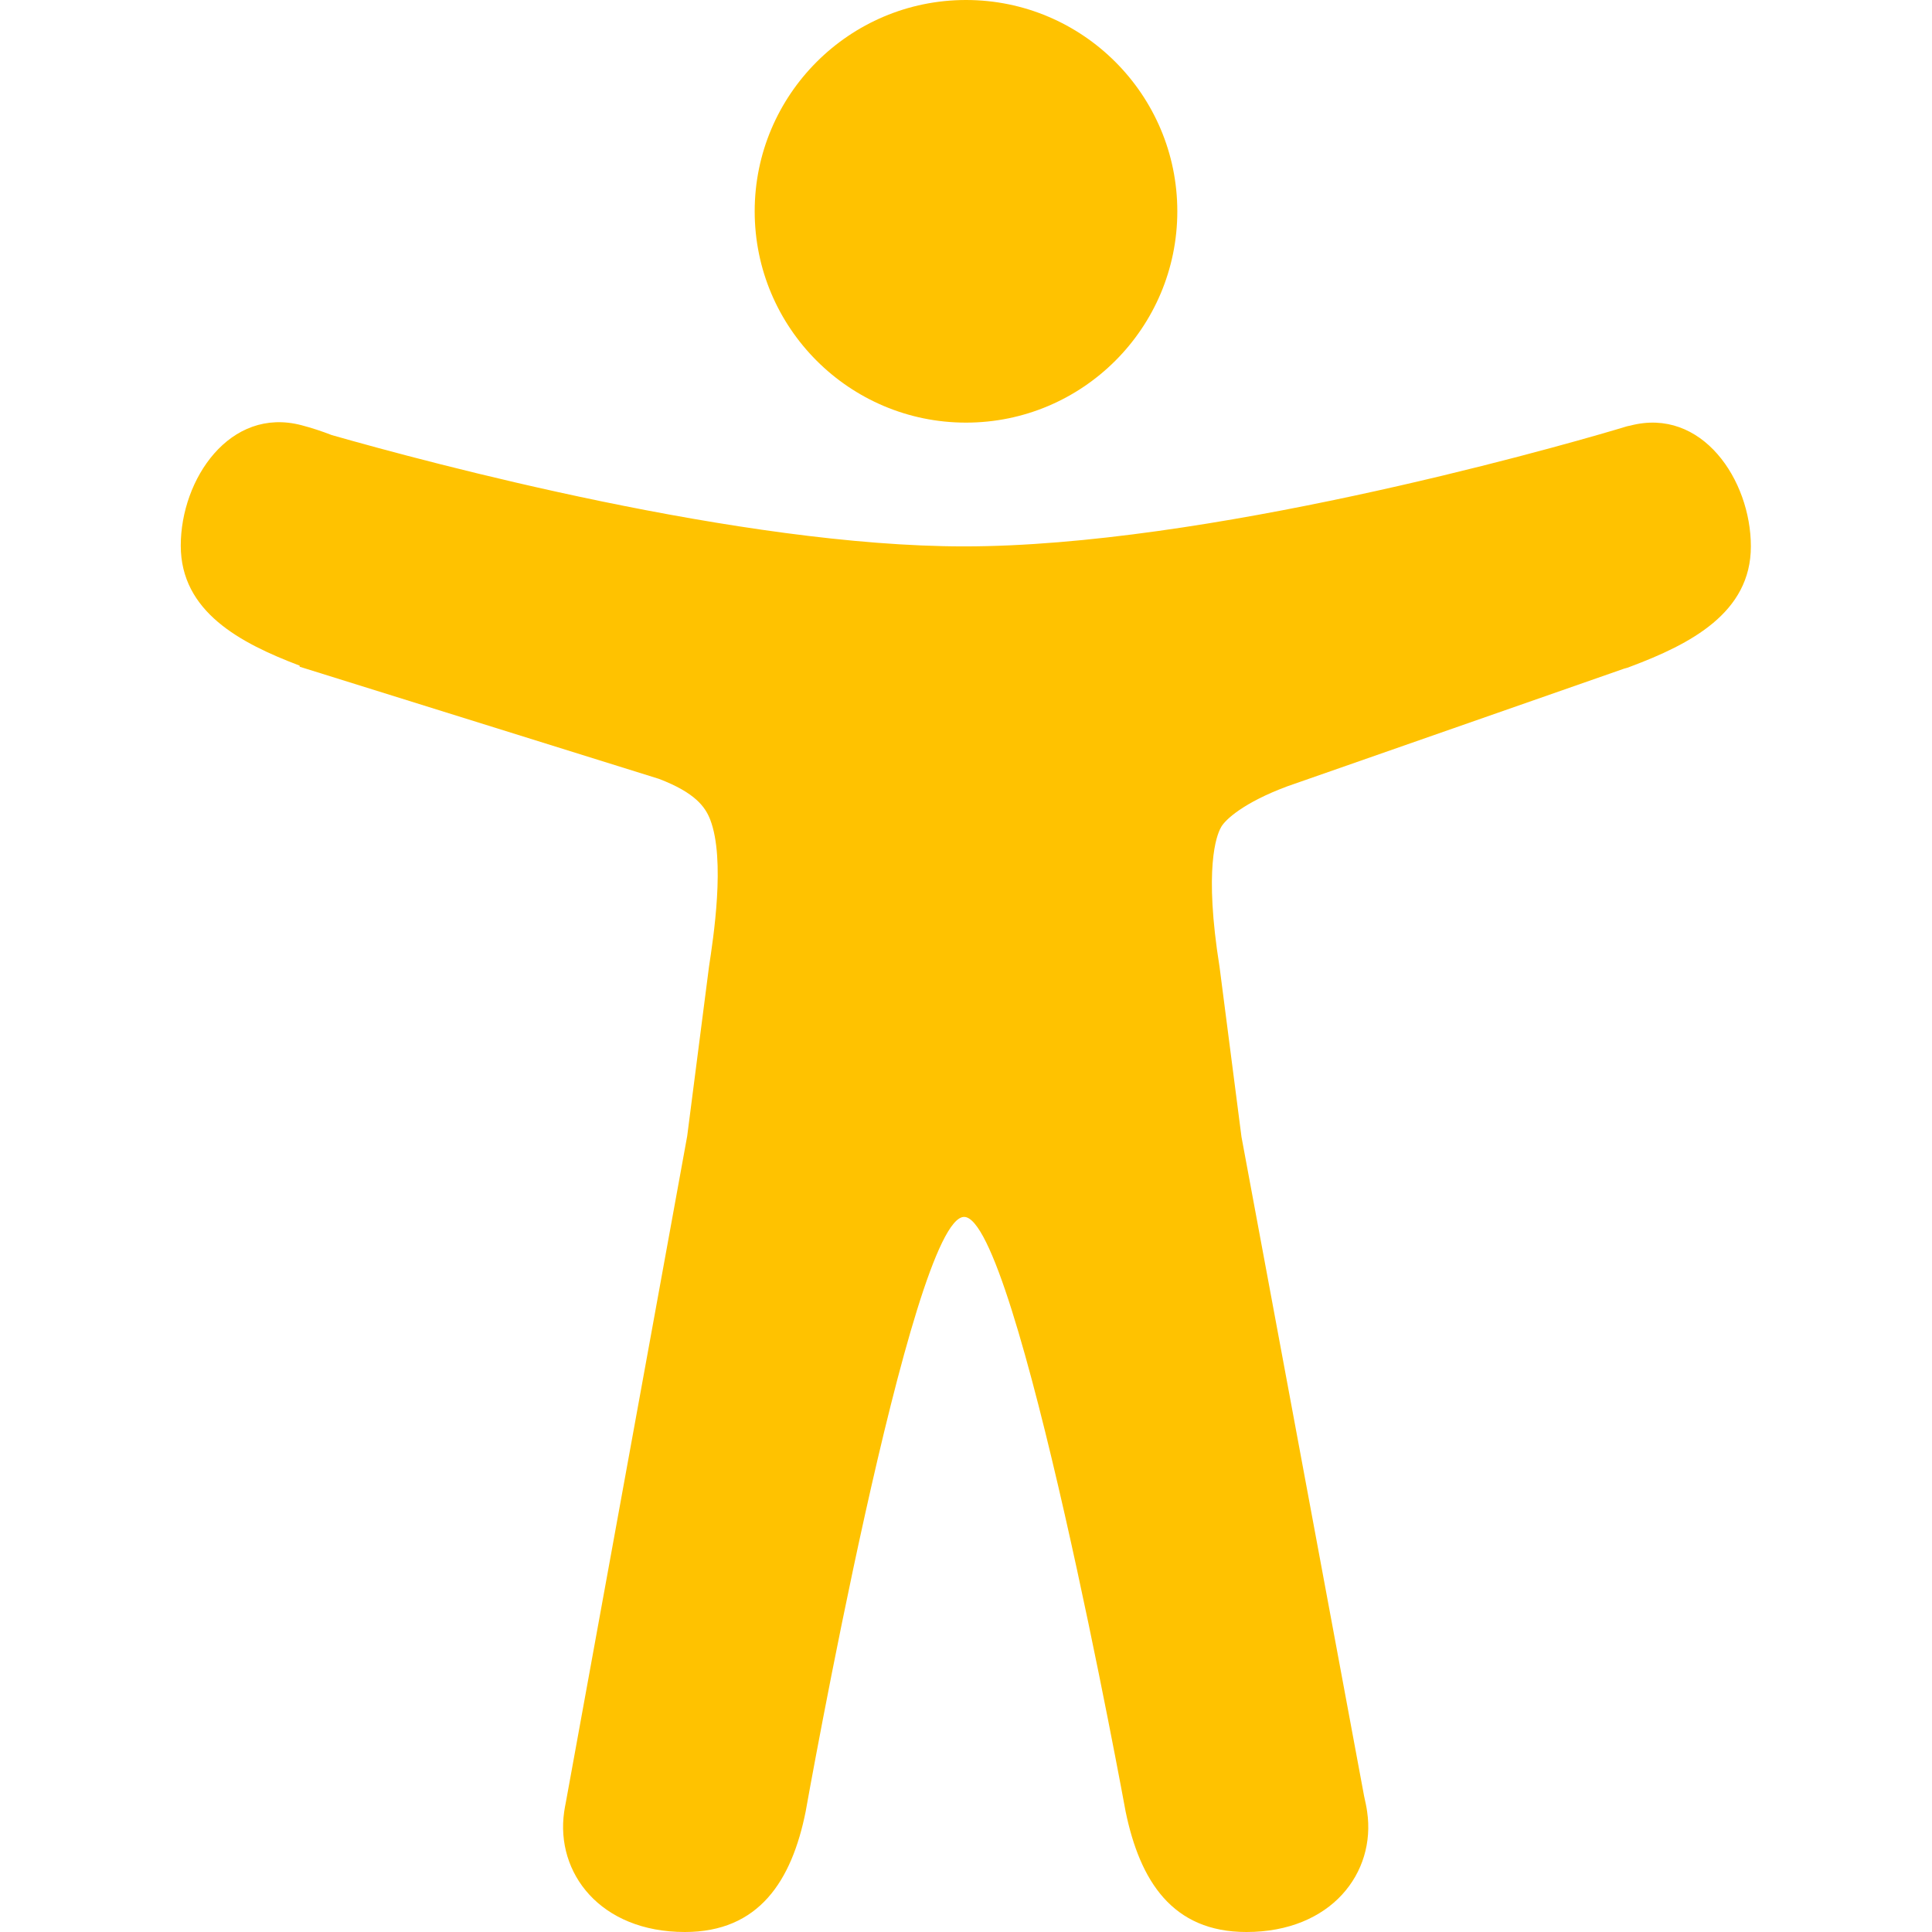
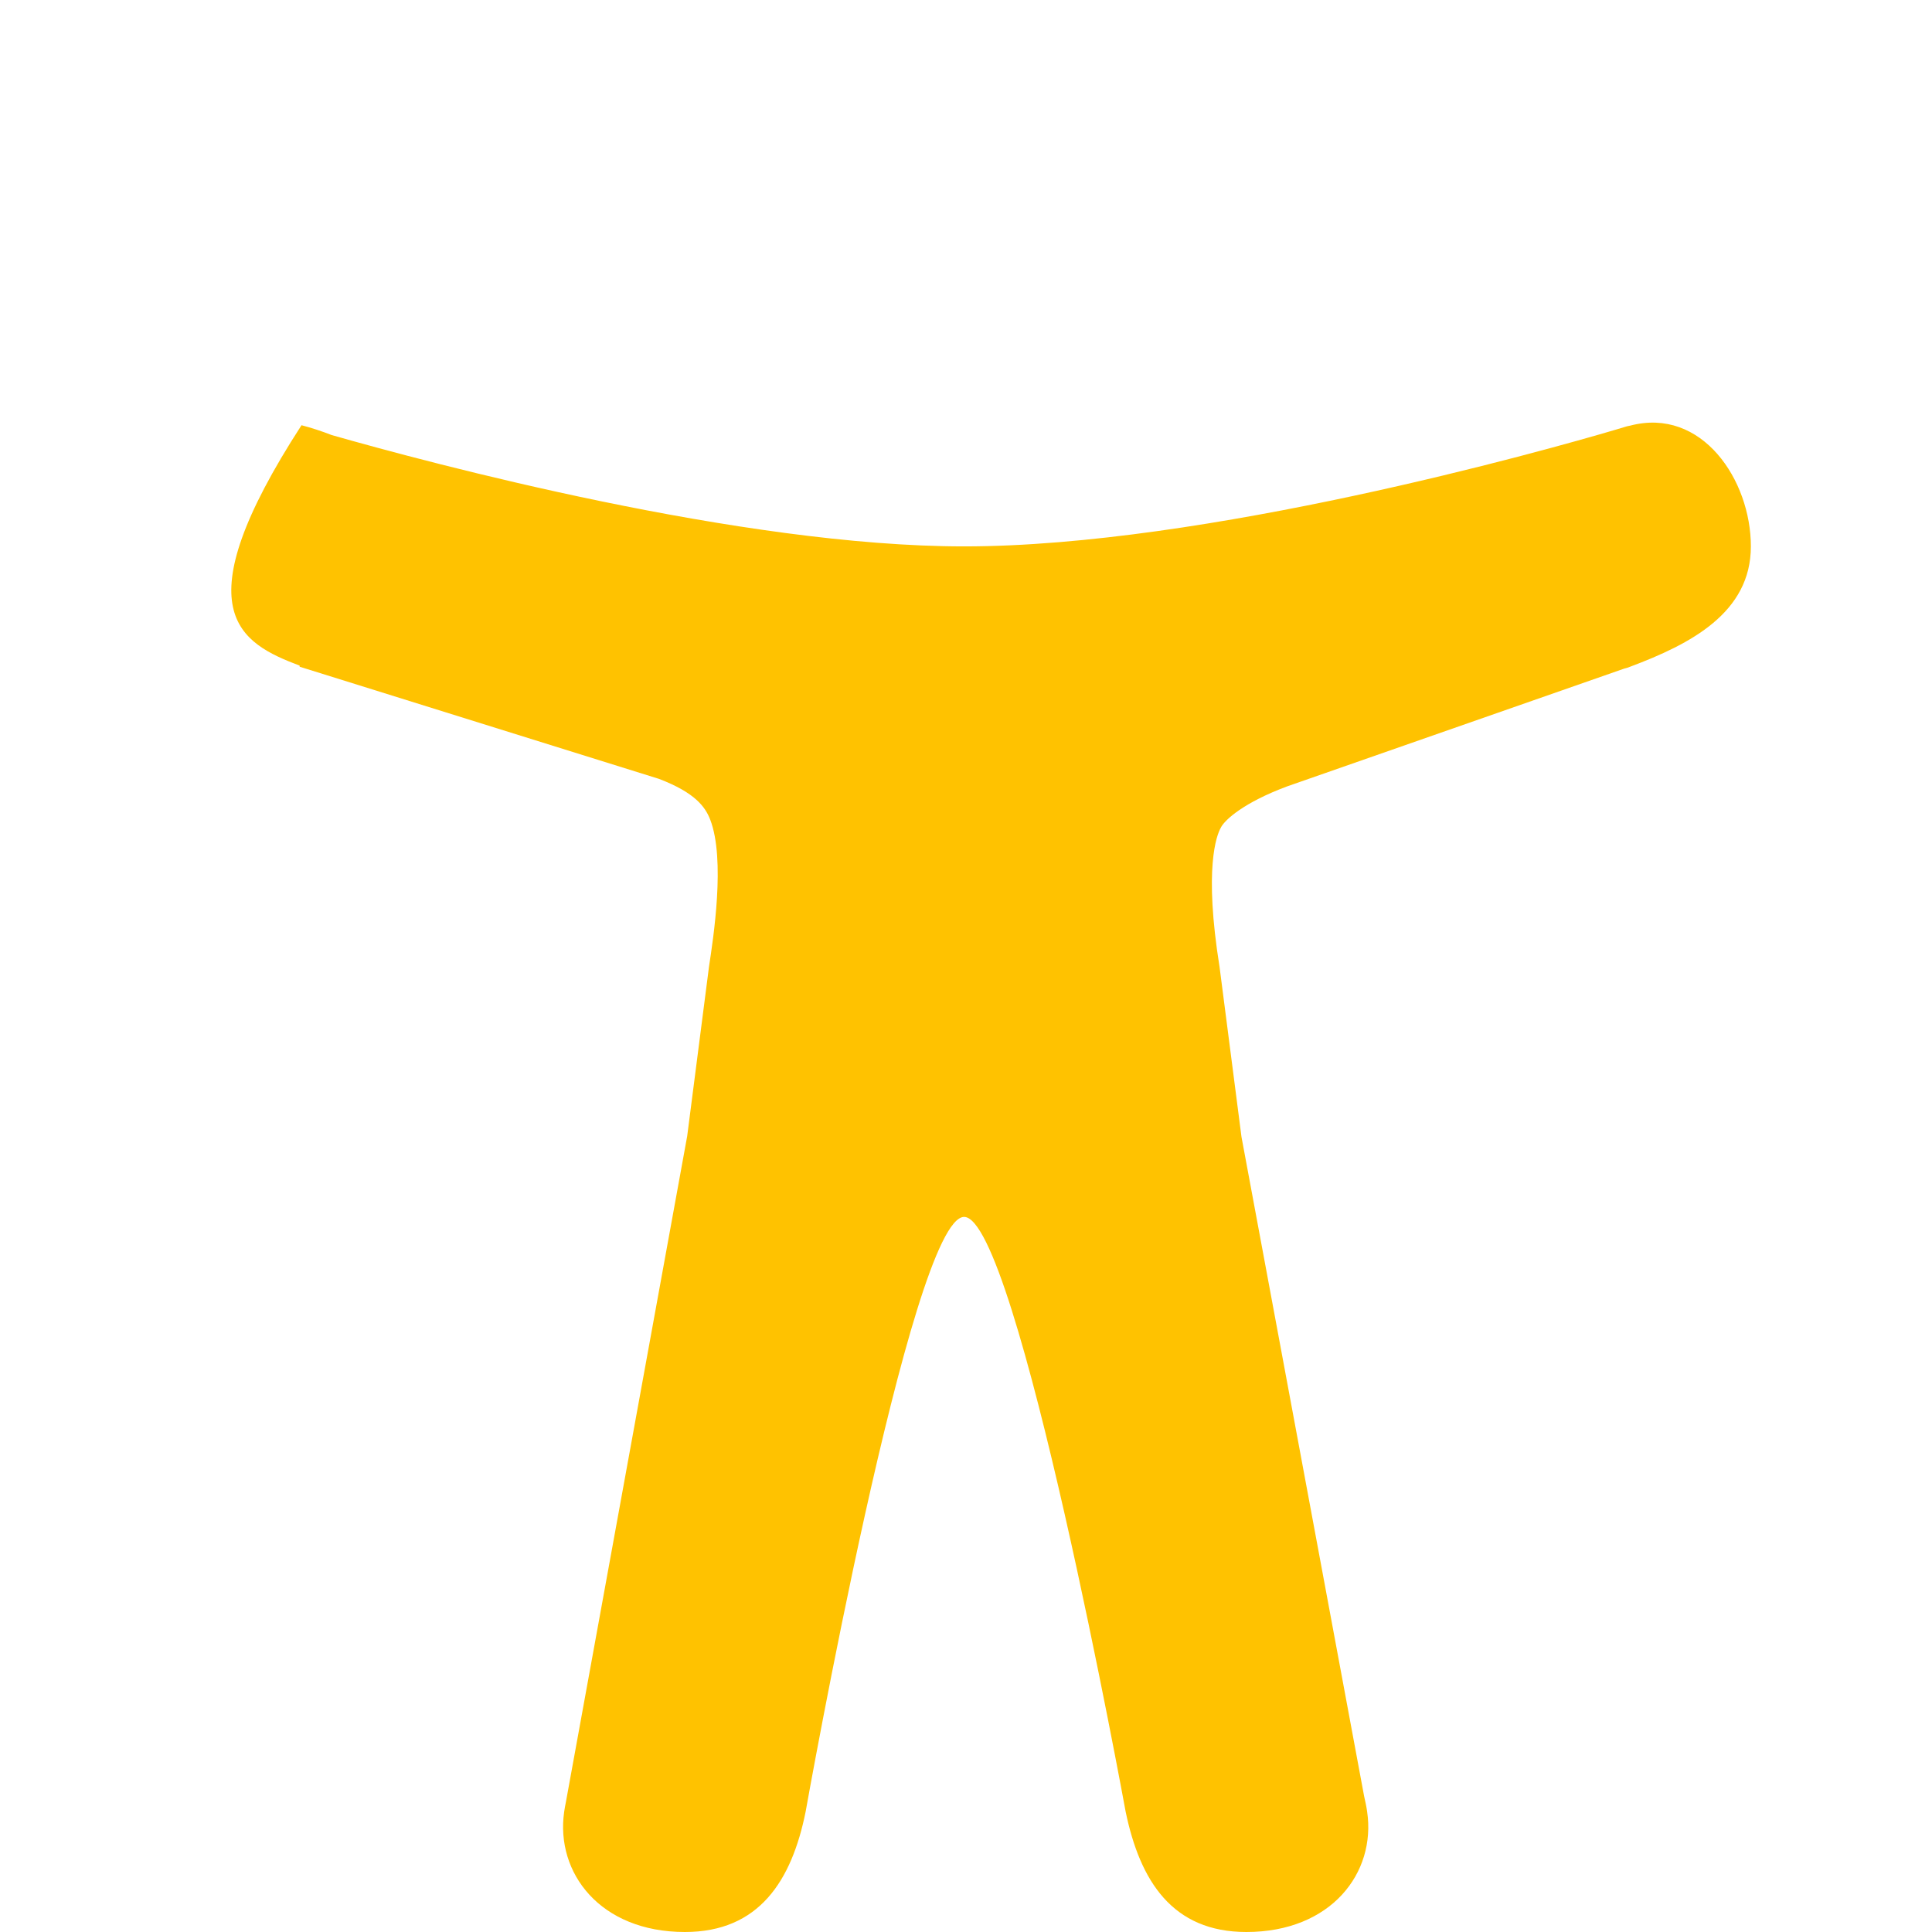
<svg xmlns="http://www.w3.org/2000/svg" width="32" height="32" viewBox="0 0 32 32" fill="none">
-   <path d="M16 7C17.931 7 19.5 5.431 19.5 3.5C19.5 1.569 17.931 0 16 0C14.069 0 12.5 1.569 12.5 3.5C12.5 5.431 14.069 7 16 7Z" fill="#FFC200" />
-   <path d="M27 7.05L26.969 7.056L26.944 7.062C26.882 7.081 26.819 7.1 26.757 7.118C25.594 7.462 19.95 9.05 15.969 9.05C12.275 9.05 7.138 7.675 5.494 7.206C5.332 7.143 5.163 7.087 4.994 7.043C3.807 6.731 2.994 7.937 2.994 9.037C2.994 10.131 3.975 10.65 4.963 11.025V11.043L10.913 12.9C11.519 13.131 11.682 13.368 11.763 13.575C12.019 14.237 11.813 15.55 11.744 16.006L11.382 18.818L9.375 29.837C9.369 29.868 9.363 29.9 9.357 29.931L9.344 30.012C9.2 31.018 9.938 32 11.344 32C12.569 32 13.113 31.156 13.344 30.006C13.344 30.006 15.094 20.156 15.969 20.156C16.844 20.156 18.644 30.006 18.644 30.006C18.882 31.156 19.419 32 20.644 32C22.05 32 22.794 31.018 22.644 30.006C22.632 29.918 22.613 29.837 22.594 29.75L20.563 18.831L20.2 16.018C19.938 14.381 20.15 13.837 20.219 13.712C20.219 13.712 20.225 13.706 20.225 13.7C20.294 13.575 20.6 13.293 21.319 13.025L26.9 11.075C26.932 11.068 26.969 11.056 27 11.043C28 10.668 29 10.15 29 9.05C29 7.95 28.188 6.737 27 7.05Z" fill="#FFC200" />
+   <path d="M27 7.05L26.969 7.056L26.944 7.062C26.882 7.081 26.819 7.1 26.757 7.118C25.594 7.462 19.95 9.05 15.969 9.05C12.275 9.05 7.138 7.675 5.494 7.206C5.332 7.143 5.163 7.087 4.994 7.043C2.994 10.131 3.975 10.65 4.963 11.025V11.043L10.913 12.9C11.519 13.131 11.682 13.368 11.763 13.575C12.019 14.237 11.813 15.55 11.744 16.006L11.382 18.818L9.375 29.837C9.369 29.868 9.363 29.9 9.357 29.931L9.344 30.012C9.2 31.018 9.938 32 11.344 32C12.569 32 13.113 31.156 13.344 30.006C13.344 30.006 15.094 20.156 15.969 20.156C16.844 20.156 18.644 30.006 18.644 30.006C18.882 31.156 19.419 32 20.644 32C22.05 32 22.794 31.018 22.644 30.006C22.632 29.918 22.613 29.837 22.594 29.75L20.563 18.831L20.2 16.018C19.938 14.381 20.15 13.837 20.219 13.712C20.219 13.712 20.225 13.706 20.225 13.7C20.294 13.575 20.6 13.293 21.319 13.025L26.9 11.075C26.932 11.068 26.969 11.056 27 11.043C28 10.668 29 10.15 29 9.05C29 7.95 28.188 6.737 27 7.05Z" fill="#FFC200" />
</svg>